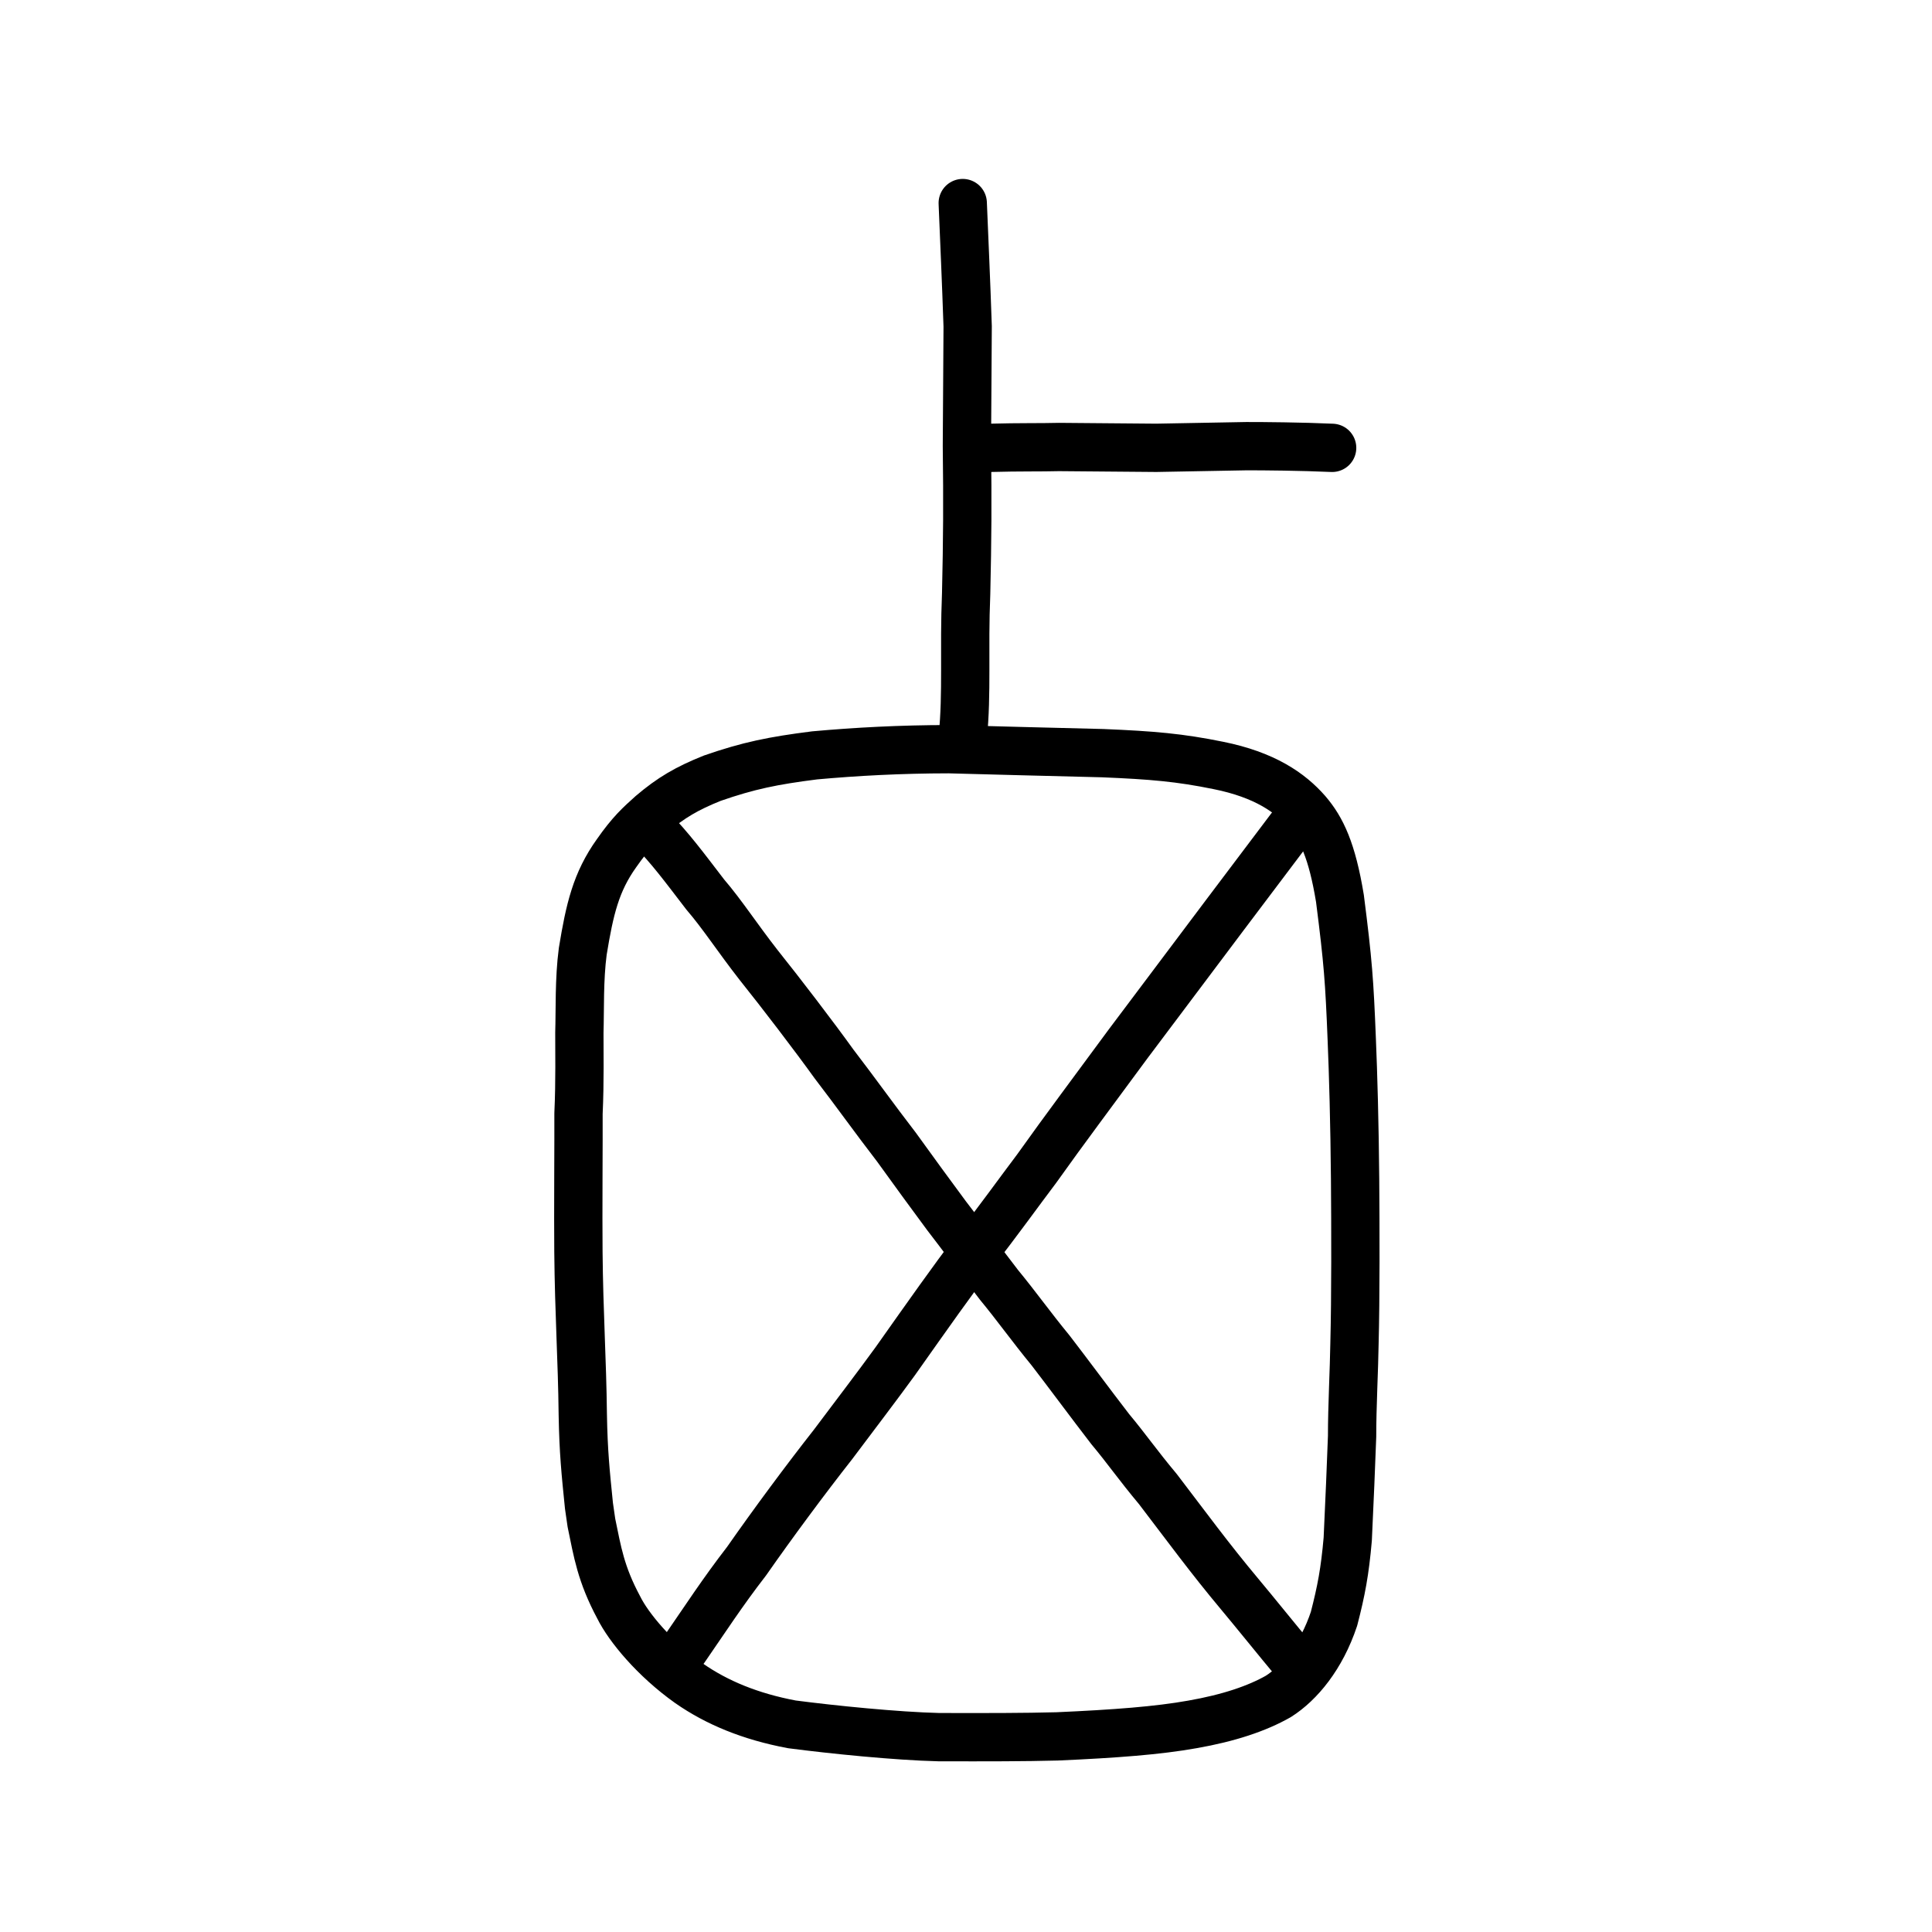
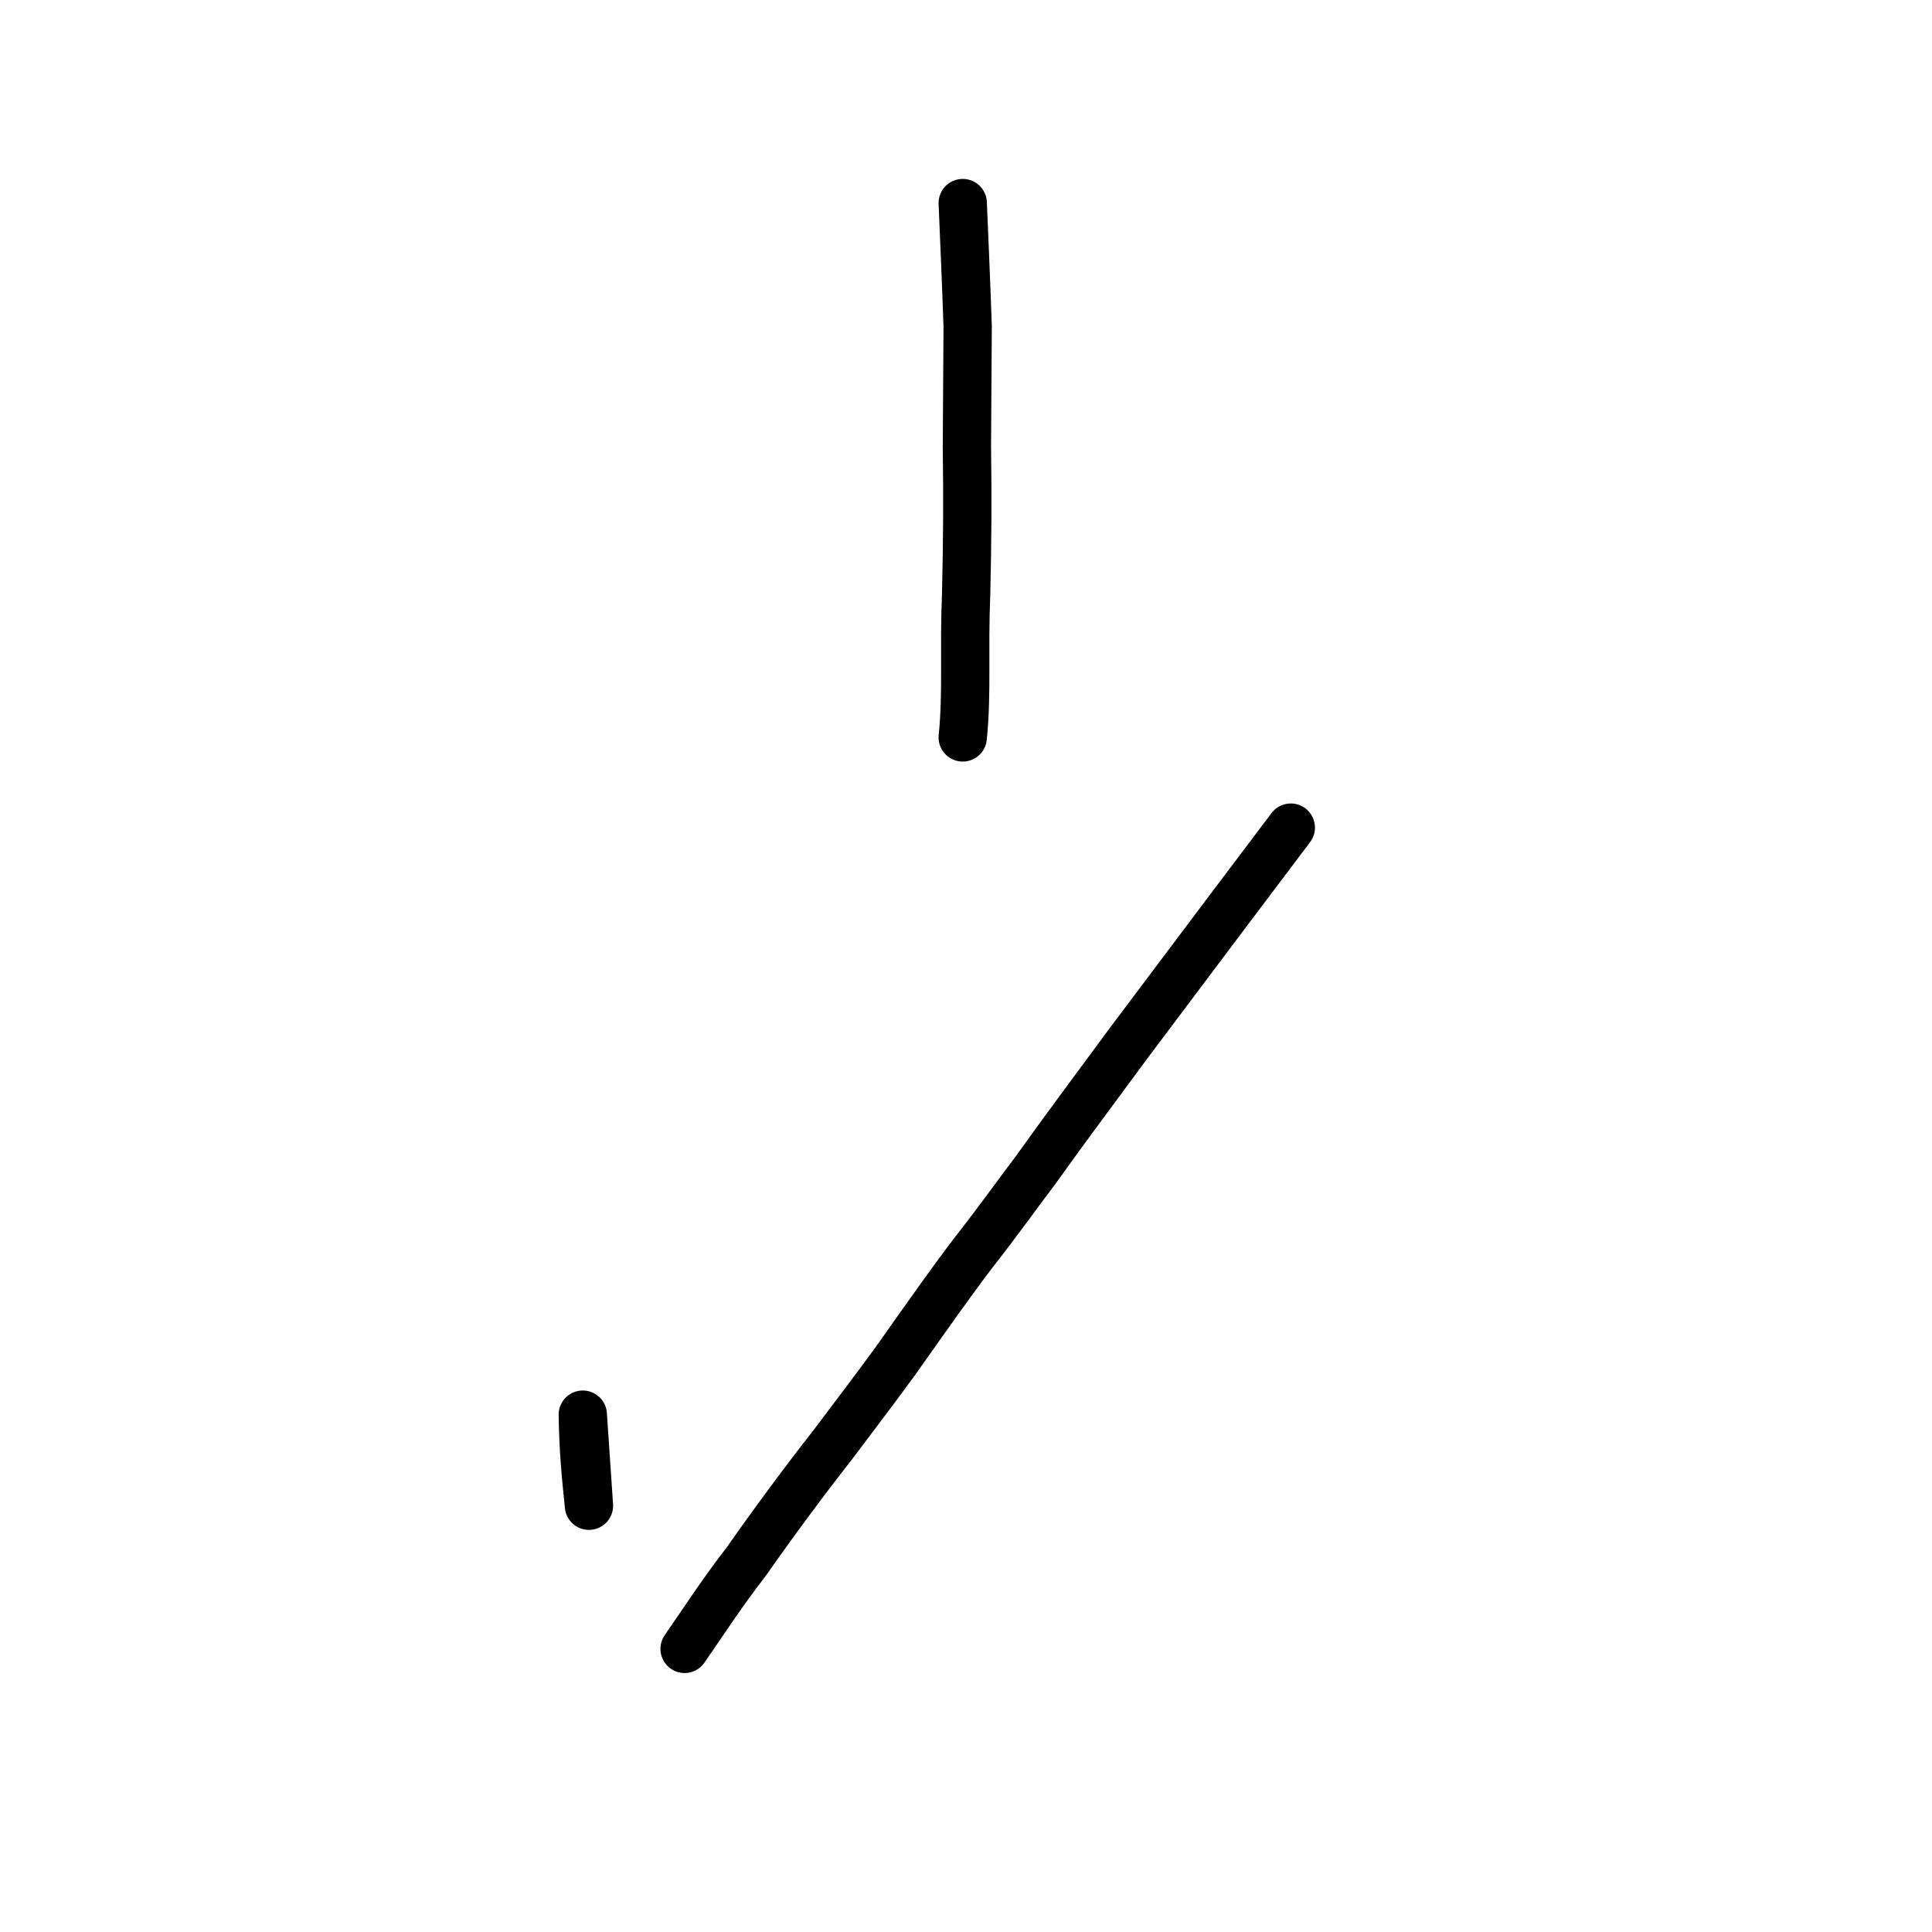
<svg xmlns="http://www.w3.org/2000/svg" xmlns:ns1="http://www.inkscape.org/namespaces/inkscape" xmlns:ns2="http://sodipodi.sourceforge.net/DTD/sodipodi-0.dtd" width="200px" height="200px" viewBox="0 0 200 200" version="1.1" id="SVGRoot" ns1:version="0.92.3 (2405546, 2018-03-11)" ns2:docname="5364ss.svg">
  <ns2:namedview id="base" pagecolor="#ffffff" bordercolor="#666666" borderopacity="1.0" ns1:pageopacity="0.0" ns1:pageshadow="2" ns1:zoom="2.8284271" ns1:cx="220.7534" ns1:cy="118.53913" ns1:document-units="px" ns1:current-layer="layer1" showgrid="true" ns1:window-width="1369" ns1:window-height="772" ns1:window-x="277" ns1:window-y="209" ns1:window-maximized="0" showguides="false" ns1:snap-global="false">
    <ns1:grid type="xygrid" id="grid6085" />
  </ns2:namedview>
  <defs id="defs5523" />
  <g id="layer1" ns1:groupmode="layer" ns1:label="レイヤー 1">
-     <path style="opacity:1;vector-effect:none;fill:none;fill-opacity:1;stroke:#000000;stroke-width:5;stroke-linecap:butt;stroke-linejoin:round;stroke-miterlimit:4;stroke-dasharray:none;stroke-dashoffset:0;stroke-opacity:1" d="M 60.968,155.874 C 60.615,152.378 60.398,150.325 60.33,146.444 c -0.062,-5.71 -0.393,-10.464 -0.452,-16.856 -0.04,-3.614 0.026,-12.116 0.008,-14.314 0.157,-3.449 0.081,-6.521 0.09,-8.371 0.073,-2.359 -0.035,-5.513 0.351,-8.422 0.714,-4.351 1.361,-7.176 3.505,-10.169 1.469,-2.106 2.389,-2.923 3.611,-4.02 2.025,-1.725 3.66,-2.675 6.288,-3.732 3.781,-1.311 6.287,-1.818 10.601,-2.365 4.298,-0.388 8.865,-0.634 13.887,-0.64 5.004,0.135 10.2,0.272 15.928,0.411 5.131,0.213 7.979,0.457 11.974,1.272 4.788,0.96 7.444,2.816 9.183,4.805 1.508,1.759 2.584,3.983 3.405,8.961 0.845,6.608 0.982,8.539 1.224,14.602 0.146,3.427 0.298,8.824 0.345,14.435 0.04,4.995 0.064,12.218 -0.065,17.104 -0.03,2.418 -0.249,6.515 -0.245,9.541 -0.12,3.315 -0.252,6.359 -0.451,10.646 -0.295,3.363 -0.666,5.322 -1.421,8.244 -1.309,3.929 -3.572,6.648 -5.764,8.037 -2.194,1.251 -5.14,2.242 -8.896,2.897 -3.558,0.638 -7.996,0.975 -13.992,1.24 -3.452,0.09 -7.176,0.092 -12.265,0.079 -4.375,-0.106 -10.963,-0.772 -15.203,-1.324 -4.296,-0.806 -7.766,-2.242 -10.65,-4.252 -3.581,-2.545 -6.26,-5.798 -7.275,-7.848 -1.863,-3.477 -2.206,-5.762 -2.828,-8.762 z" id="path7385" ns1:connector-curvature="0" ns2:nodetypes="cccccccccccccccccccccccccccccc" />
+     <path style="opacity:1;vector-effect:none;fill:none;fill-opacity:1;stroke:#000000;stroke-width:5;stroke-linecap:butt;stroke-linejoin:round;stroke-miterlimit:4;stroke-dasharray:none;stroke-dashoffset:0;stroke-opacity:1" d="M 60.968,155.874 C 60.615,152.378 60.398,150.325 60.33,146.444 z" id="path7385" ns1:connector-curvature="0" ns2:nodetypes="cccccccccccccccccccccccccccccc" />
    <path style="opacity:1;vector-effect:none;fill:none;fill-opacity:1;stroke:#000000;stroke-width:5;stroke-linecap:round;stroke-linejoin:round;stroke-miterlimit:4;stroke-dasharray:none;stroke-dashoffset:0;stroke-opacity:1" d="m 133.623,85.675 -6.83,9.058 -9.995,13.305 c -3.607,4.904 -6.57,8.845 -9.501,12.963 -1.684,2.227 -4.108,5.598 -6.463,8.599 -2.113,2.748 -4.771,6.522 -8.173,11.335 -1.959,2.694 -4.024,5.39 -6.435,8.604 -2.829,3.598 -6.231,8.191 -8.942,12.073 -2.496,3.225 -4.299,6.018 -6.414,9.078" id="path2034" ns1:connector-curvature="0" ns2:nodetypes="ccccccccc" />
-     <path style="fill:none;stroke:#000000;stroke-width:5;stroke-linecap:round;stroke-linejoin:round;stroke-miterlimit:4;stroke-dasharray:none;stroke-opacity:1" d="m 67.364,85.74 c 2.07,2.118 3.432,3.984 5.634,6.85 1.815,2.117 3.233,4.355 5.561,7.342 2.222,2.771 5.733,7.361 7.781,10.211 2.294,2.989 4.155,5.616 6.455,8.599 1.865,2.593 3.573,4.923 5.181,7.097 1.732,2.243 3.409,4.534 5.442,7.173 1.819,2.205 3.267,4.261 5.349,6.799 1.691,2.19 4.142,5.51 6.158,8.123 1.698,2.032 2.841,3.708 4.937,6.213 2.993,3.916 5.367,7.167 8.455,10.856 1.457,1.739 4.153,5.084 5.61,6.823" id="path4568" ns1:connector-curvature="0" ns2:nodetypes="cccccccccccc" />
    <path style="opacity:1;vector-effect:none;fill:none;fill-opacity:1;stroke:#000000;stroke-width:5;stroke-linecap:round;stroke-linejoin:miter;stroke-miterlimit:4;stroke-dasharray:none;stroke-dashoffset:0;stroke-opacity:1" d="m 99.662,21.021 c 0.17,4.145 0.34,7.774 0.51,12.769 -0.026,4.127 -0.052,8.255 -0.078,12.382 0.074,5.776 0.05,9.687 -0.078,15.26 -0.246,5.902 0.116,10.289 -0.354,14.906" id="path6087" ns1:connector-curvature="0" ns2:nodetypes="ccccc" />
-     <path style="opacity:1;vector-effect:none;fill:none;fill-opacity:1;stroke:#000000;stroke-width:5;stroke-linecap:round;stroke-linejoin:round;stroke-miterlimit:4;stroke-dasharray:none;stroke-dashoffset:0;stroke-opacity:1" d="m 102.591,46.358 c 2.86,-0.081 5.181,-0.034 7.04,-0.085 3.608,0.028 6.931,0.057 10.068,0.085 2.888,-0.057 5.966,-0.114 9.325,-0.171 1.656,-0.003 5.695,0.029 8.879,0.174" id="path834-9-41" ns1:connector-curvature="0" ns2:nodetypes="ccccc" />
  </g>
</svg>